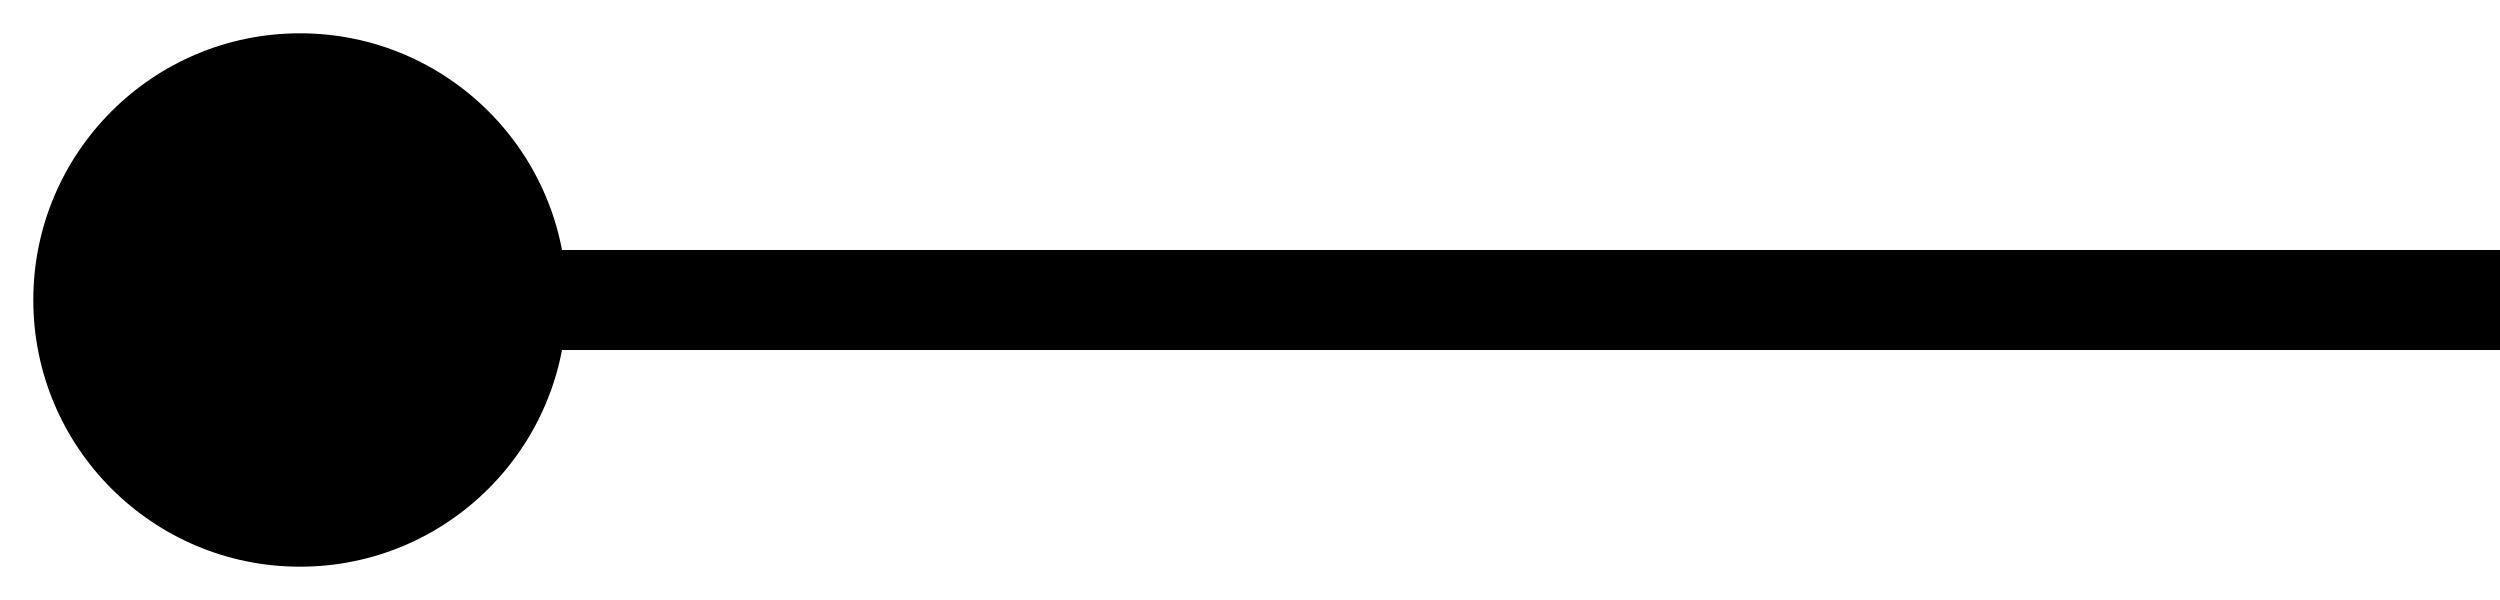
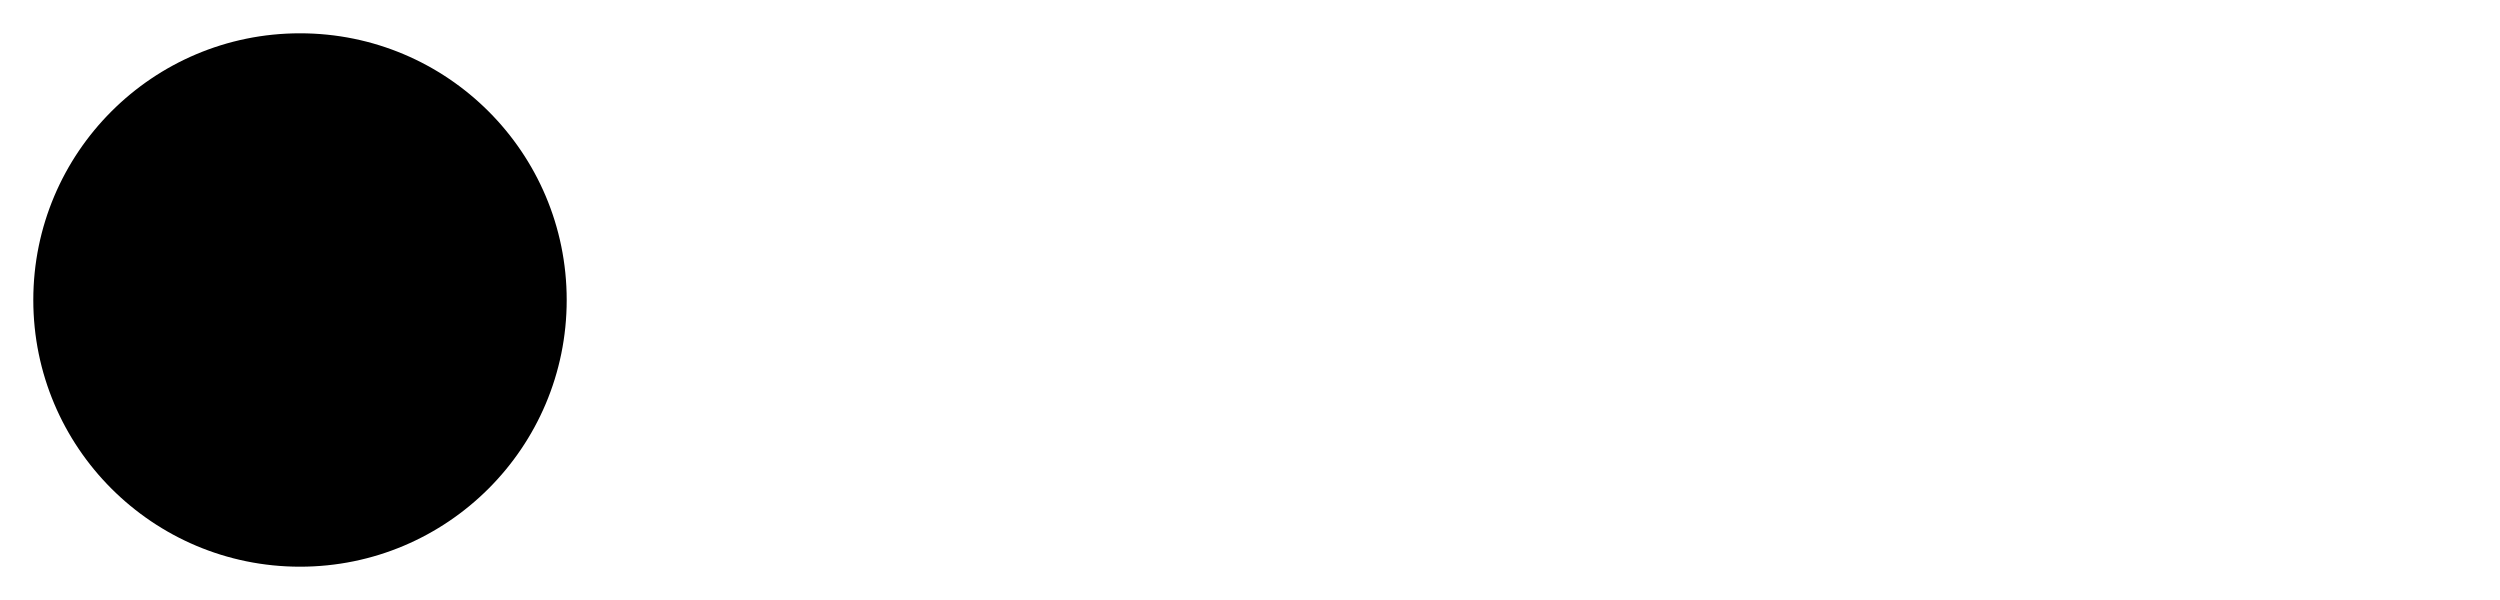
<svg xmlns="http://www.w3.org/2000/svg" width="25" height="6" viewBox="0 0 25 6" fill="none">
-   <path d="M5.667 3C5.667 1.527 4.473 0.333 3 0.333C1.527 0.333 0.333 1.527 0.333 3C0.333 4.473 1.527 5.667 3 5.667C4.473 5.667 5.667 4.473 5.667 3ZM25 2.5L3 2.5V3.5L25 3.5V2.5Z" fill="black" />
+   <path d="M5.667 3C5.667 1.527 4.473 0.333 3 0.333C1.527 0.333 0.333 1.527 0.333 3C0.333 4.473 1.527 5.667 3 5.667C4.473 5.667 5.667 4.473 5.667 3ZM25 2.5L3 2.5V3.5V2.5Z" fill="black" />
</svg>